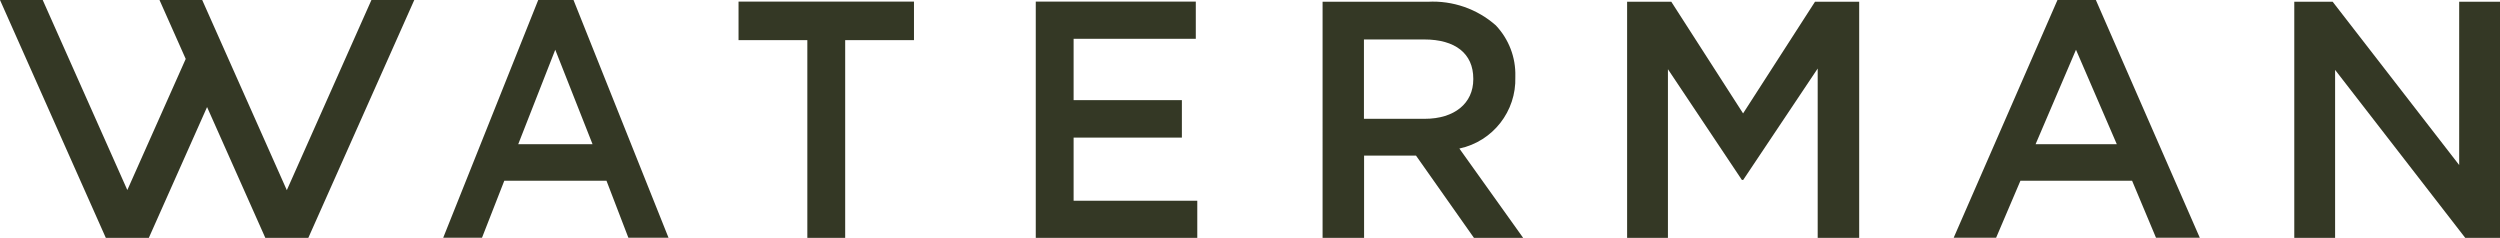
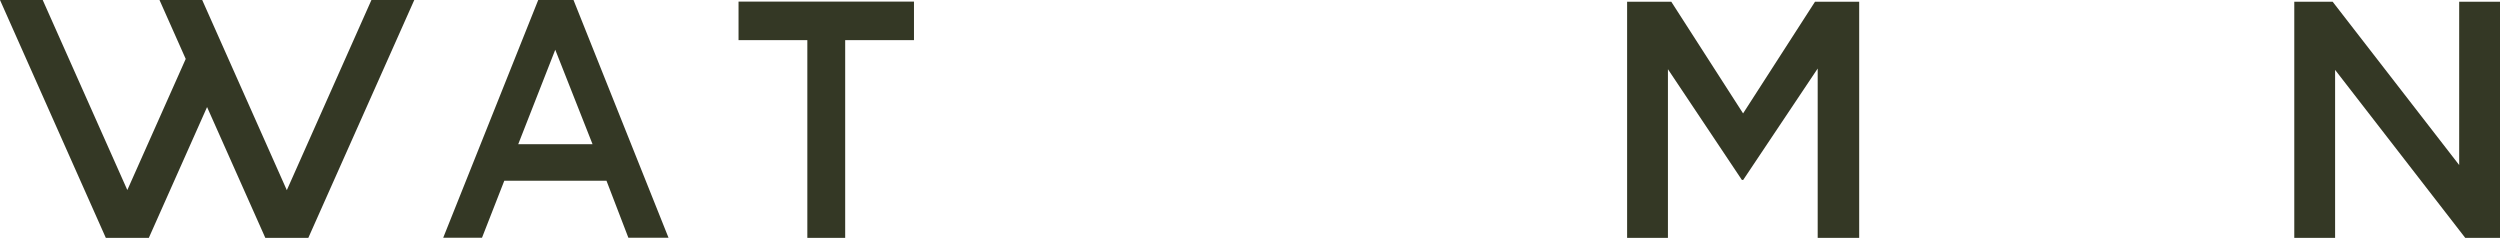
<svg xmlns="http://www.w3.org/2000/svg" id="Layer_2" data-name="Layer 2" viewBox="0 0 184.96 17.6">
  <defs>
    <style>
      .cls-1 {
        fill: none;
      }

      .cls-2 {
        fill: #343825;
      }

      .cls-3 {
        clip-path: url(#clippath);
      }
    </style>
    <clipPath id="clippath">
-       <rect class="cls-1" width="184.96" height="17.6" />
-     </clipPath>
+       </clipPath>
  </defs>
  <g id="Layer_1-2" data-name="Layer 1">
    <path class="cls-2" d="M41.08,3.68l2.76,6.99h-5.5l2.74-6.99ZM39.82,0l-7.03,17.59h2.87l1.65-4.22h7.56l1.62,4.22h2.97L42.43,0h-2.6Z" />
    <polygon class="cls-2" points="54.64 .12 54.64 2.97 59.73 2.97 59.73 17.6 62.53 17.6 62.53 2.97 67.62 2.97 67.62 .12 54.64 .12" />
-     <polygon class="cls-2" points="76.63 .12 76.63 17.6 88.58 17.6 88.58 14.85 79.43 14.85 79.43 10.18 87.44 10.18 87.44 7.41 79.43 7.41 79.43 2.87 88.47 2.87 88.47 .12 76.63 .12" />
    <g class="cls-3">
-       <path class="cls-2" d="M105.41,8.79c2.2,0,3.59-1.15,3.59-2.92v-.05c0-1.87-1.35-2.9-3.62-2.9h-4.47v5.87h4.5ZM97.84.13h7.79c1.85-.1,3.66.53,5.04,1.75.96,1.02,1.48,2.37,1.44,3.77v.05c.08,2.53-1.66,4.76-4.14,5.29l4.72,6.61h-3.64l-4.29-6.09h-3.84v6.09h-3.07V.13h-.01Z" />
-     </g>
+       </g>
    <path class="cls-2" d="M120.37.13h0,0ZM134.28.13l-5.32,8.26L123.65.13h-3.27v17.47h3.02V5.12l5.47,8.19h.1l5.51-8.24v12.53h3.07V.13h-3.27Z" />
-     <path class="cls-2" d="M153.59,3.68l3.02,6.99h-6.01l2.99-6.99ZM152.22,0l-7.68,17.59h3.14l1.8-4.22h8.26l1.77,4.22h3.24L155.06,0h-2.85Z" />
    <polygon class="cls-2" points="181.94 .13 181.94 12.21 172.58 .13 169.74 .13 169.74 17.6 172.76 17.6 172.76 5.17 182.39 17.6 184.96 17.6 184.96 .13 181.94 .13" />
    <polygon class="cls-2" points="27.48 0 21.22 14.07 14.96 0 11.8 0 13.74 4.36 9.42 14.06 3.16 0 0 0 7.83 17.6 11.01 17.6 15.32 7.92 19.63 17.6 22.81 17.6 30.65 0 27.48 0" />
  </g>
</svg>